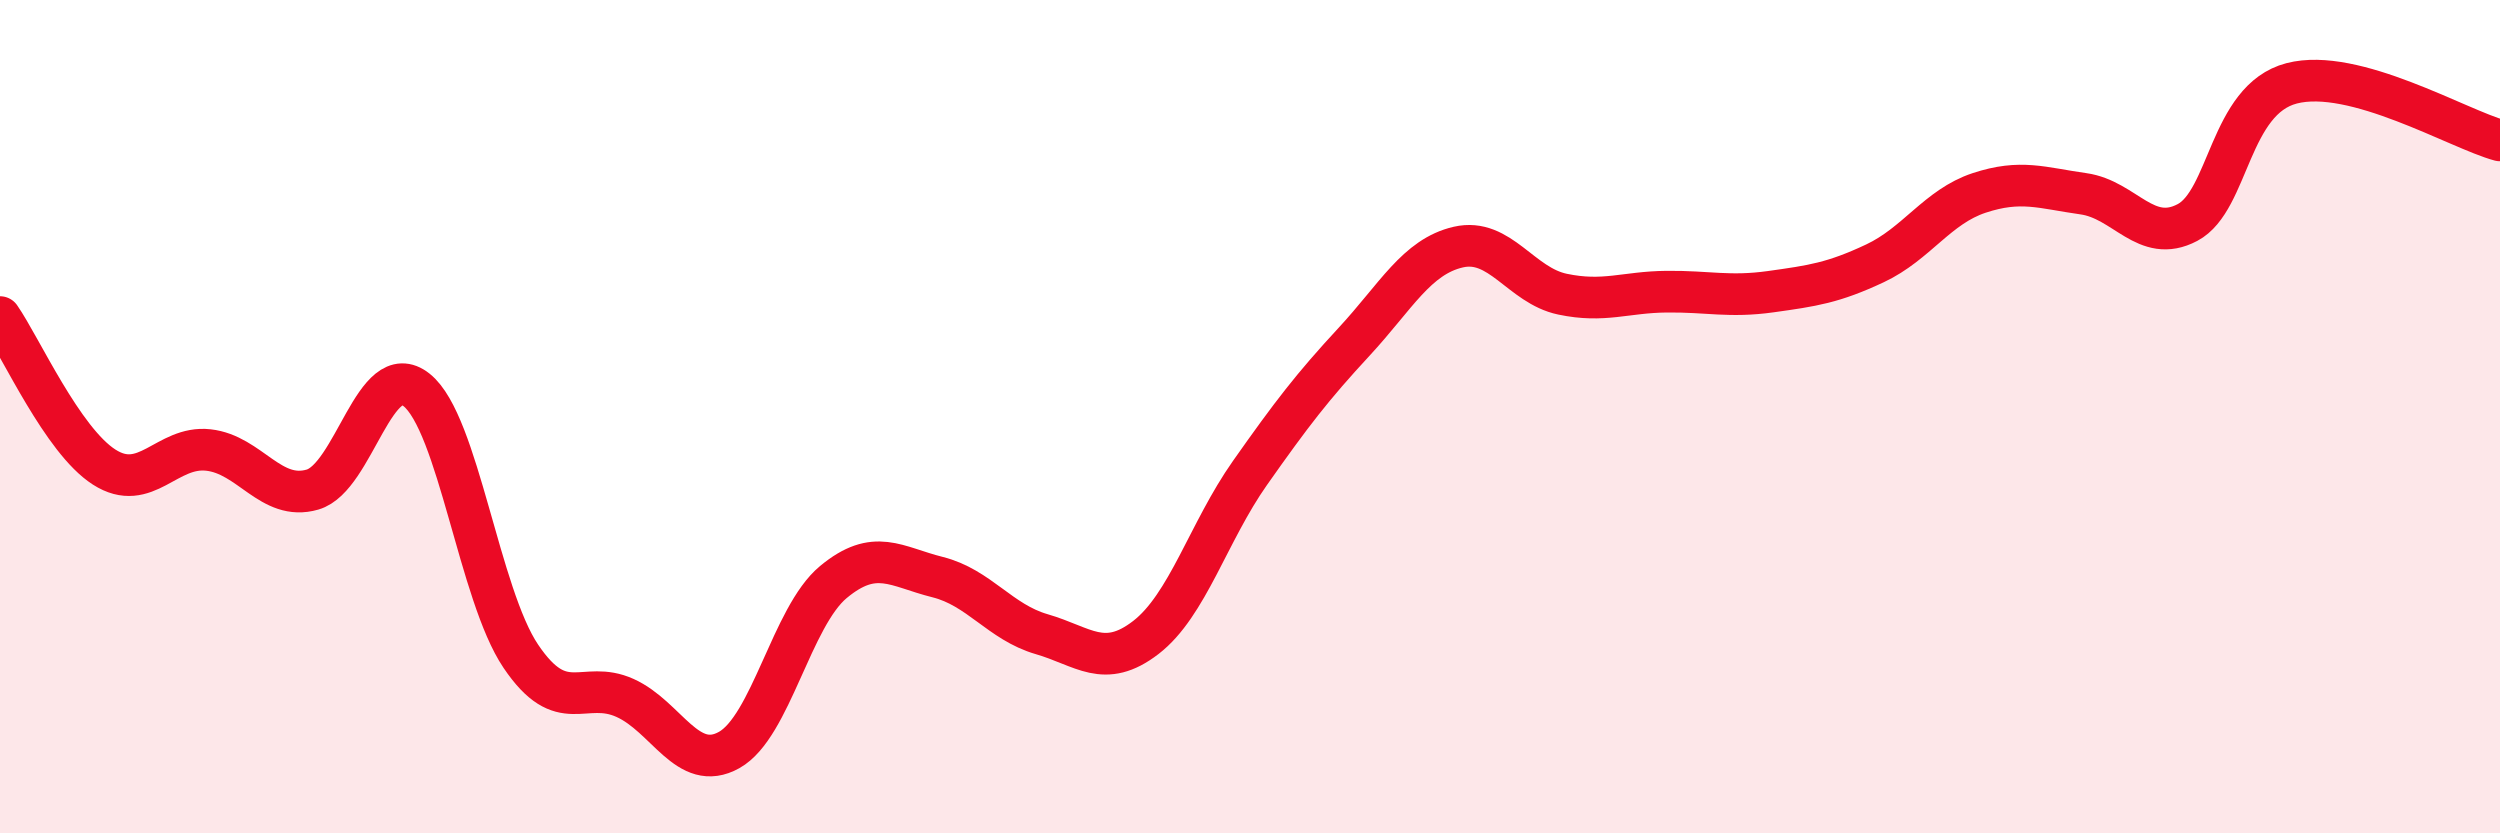
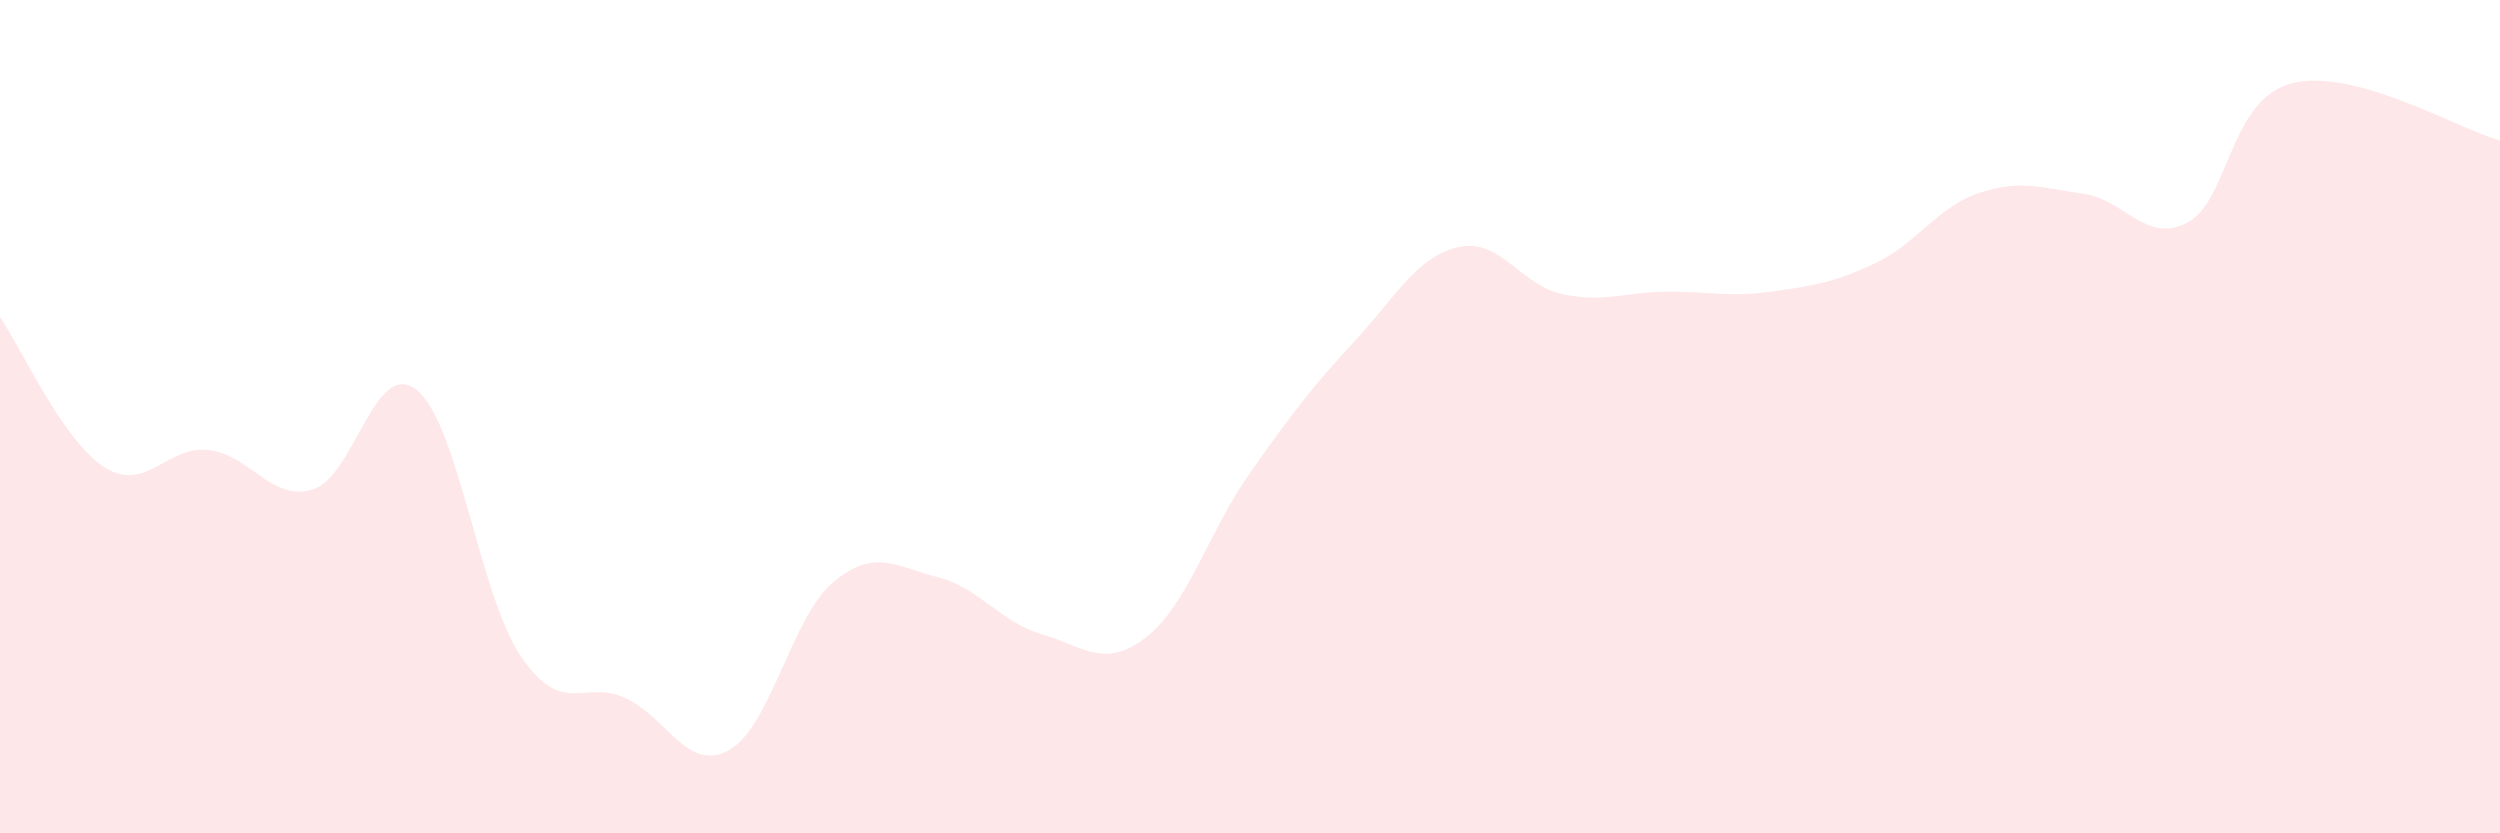
<svg xmlns="http://www.w3.org/2000/svg" width="60" height="20" viewBox="0 0 60 20">
  <path d="M 0,7.61 C 0.5,8.33 1.5,10.57 2.5,11.21 C 3.5,11.85 4,10.69 5,10.8 C 6,10.91 6.5,12.04 7.5,11.75 C 8.5,11.46 9,8.56 10,9.36 C 11,10.16 11.5,14.27 12.5,15.75 C 13.5,17.23 14,16.3 15,16.75 C 16,17.2 16.5,18.56 17.5,18 C 18.5,17.44 19,14.8 20,13.97 C 21,13.14 21.5,13.6 22.5,13.85 C 23.5,14.1 24,14.93 25,15.22 C 26,15.51 26.5,16.07 27.5,15.3 C 28.5,14.53 29,12.77 30,11.35 C 31,9.93 31.5,9.28 32.5,8.2 C 33.5,7.12 34,6.16 35,5.93 C 36,5.7 36.5,6.85 37.5,7.06 C 38.5,7.27 39,7.01 40,7 C 41,6.99 41.5,7.14 42.5,7 C 43.5,6.86 44,6.79 45,6.32 C 46,5.85 46.5,4.96 47.5,4.63 C 48.5,4.3 49,4.51 50,4.65 C 51,4.79 51.5,5.87 52.5,5.34 C 53.5,4.81 53.5,2.39 55,2 C 56.5,1.61 59,3.1 60,3.37L60 20L0 20Z" fill="#EB0A25" opacity="0.1" stroke-linecap="round" stroke-linejoin="round" />
-   <path d="M 0,7.61 C 0.5,8.33 1.5,10.57 2.5,11.21 C 3.5,11.85 4,10.69 5,10.8 C 6,10.91 6.5,12.04 7.5,11.75 C 8.5,11.46 9,8.56 10,9.36 C 11,10.16 11.5,14.27 12.5,15.75 C 13.5,17.23 14,16.3 15,16.75 C 16,17.2 16.5,18.56 17.5,18 C 18.5,17.44 19,14.8 20,13.97 C 21,13.14 21.5,13.6 22.5,13.85 C 23.5,14.1 24,14.93 25,15.22 C 26,15.51 26.5,16.07 27.5,15.3 C 28.5,14.53 29,12.77 30,11.35 C 31,9.93 31.5,9.28 32.5,8.2 C 33.5,7.12 34,6.16 35,5.93 C 36,5.7 36.5,6.85 37.5,7.06 C 38.5,7.27 39,7.01 40,7 C 41,6.99 41.5,7.14 42.5,7 C 43.5,6.86 44,6.79 45,6.32 C 46,5.85 46.5,4.96 47.5,4.63 C 48.5,4.3 49,4.51 50,4.65 C 51,4.79 51.5,5.87 52.5,5.34 C 53.5,4.81 53.5,2.39 55,2 C 56.5,1.61 59,3.1 60,3.37" stroke="#EB0A25" stroke-width="1" fill="none" stroke-linecap="round" stroke-linejoin="round" />
</svg>